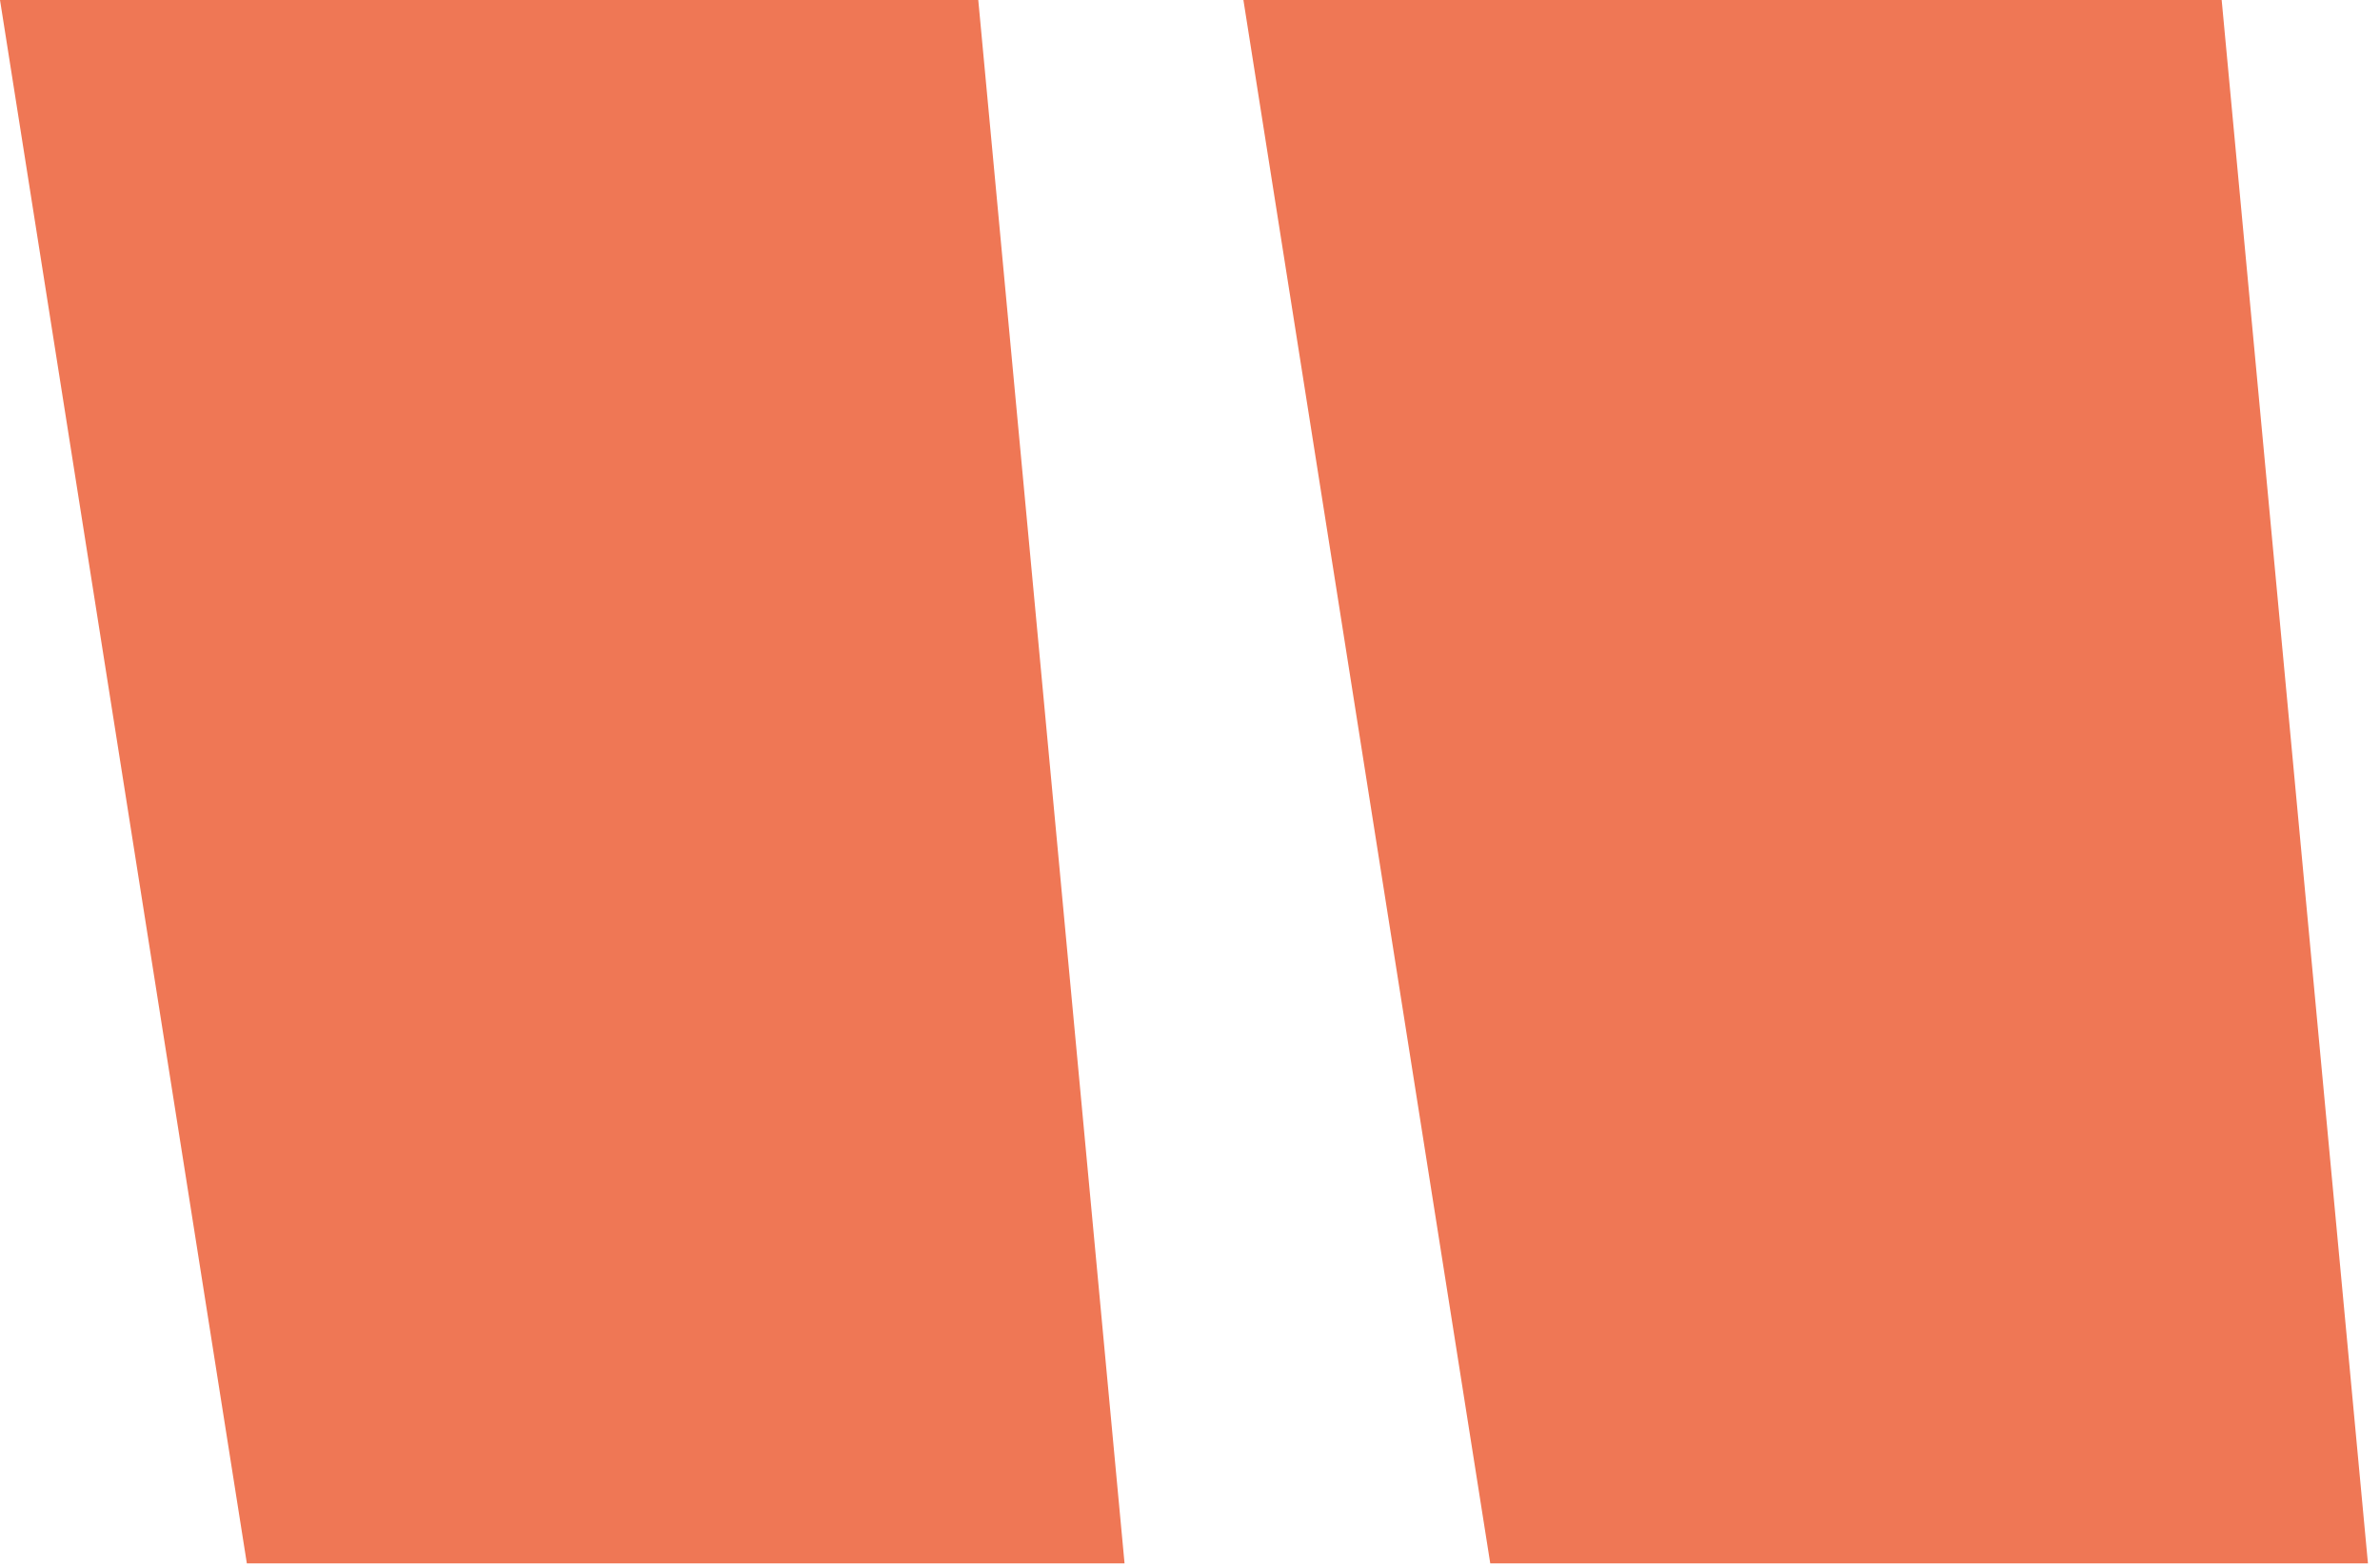
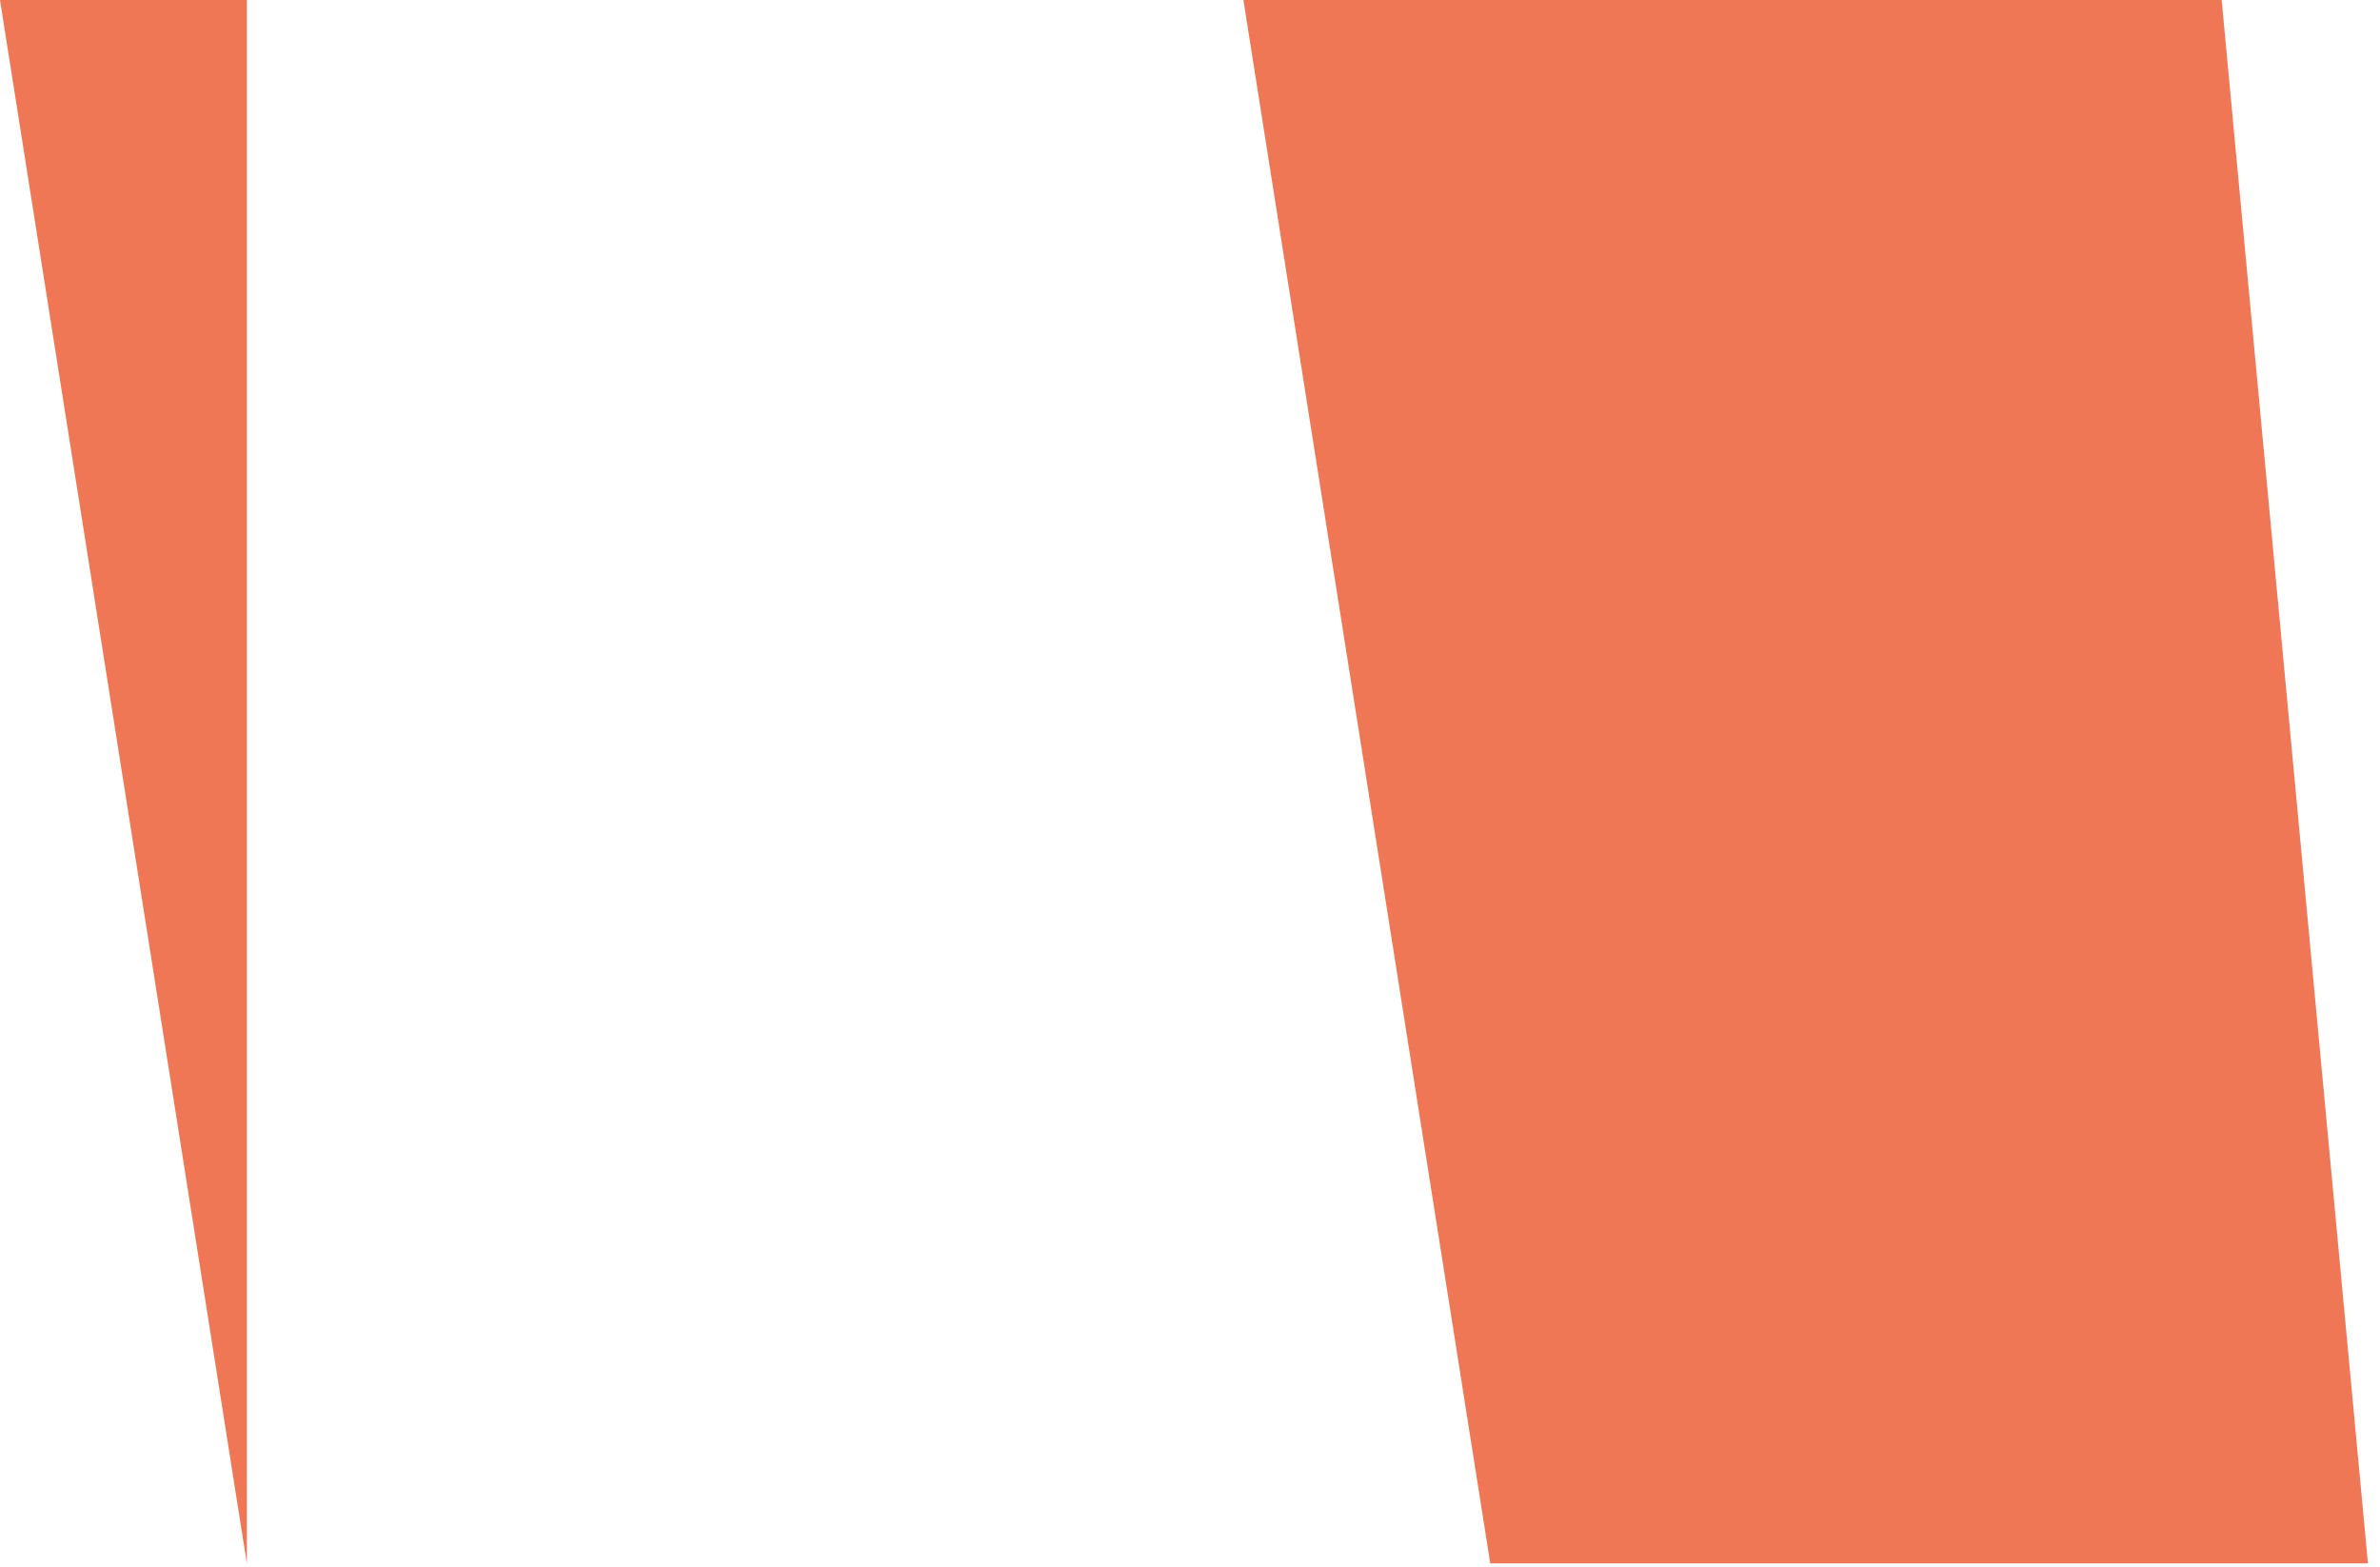
<svg xmlns="http://www.w3.org/2000/svg" width="82" height="54" viewBox="0 0 82 54" fill="none">
-   <path d="M8.505 53.865L0 0H33.705L38.745 53.865H8.505ZM51.345 53.865L42.84 0H76.545L81.585 53.865H51.345Z" fill="#EF7755" />
+   <path d="M8.505 53.865L0 0H33.705H8.505ZM51.345 53.865L42.84 0H76.545L81.585 53.865H51.345Z" fill="#EF7755" />
</svg>